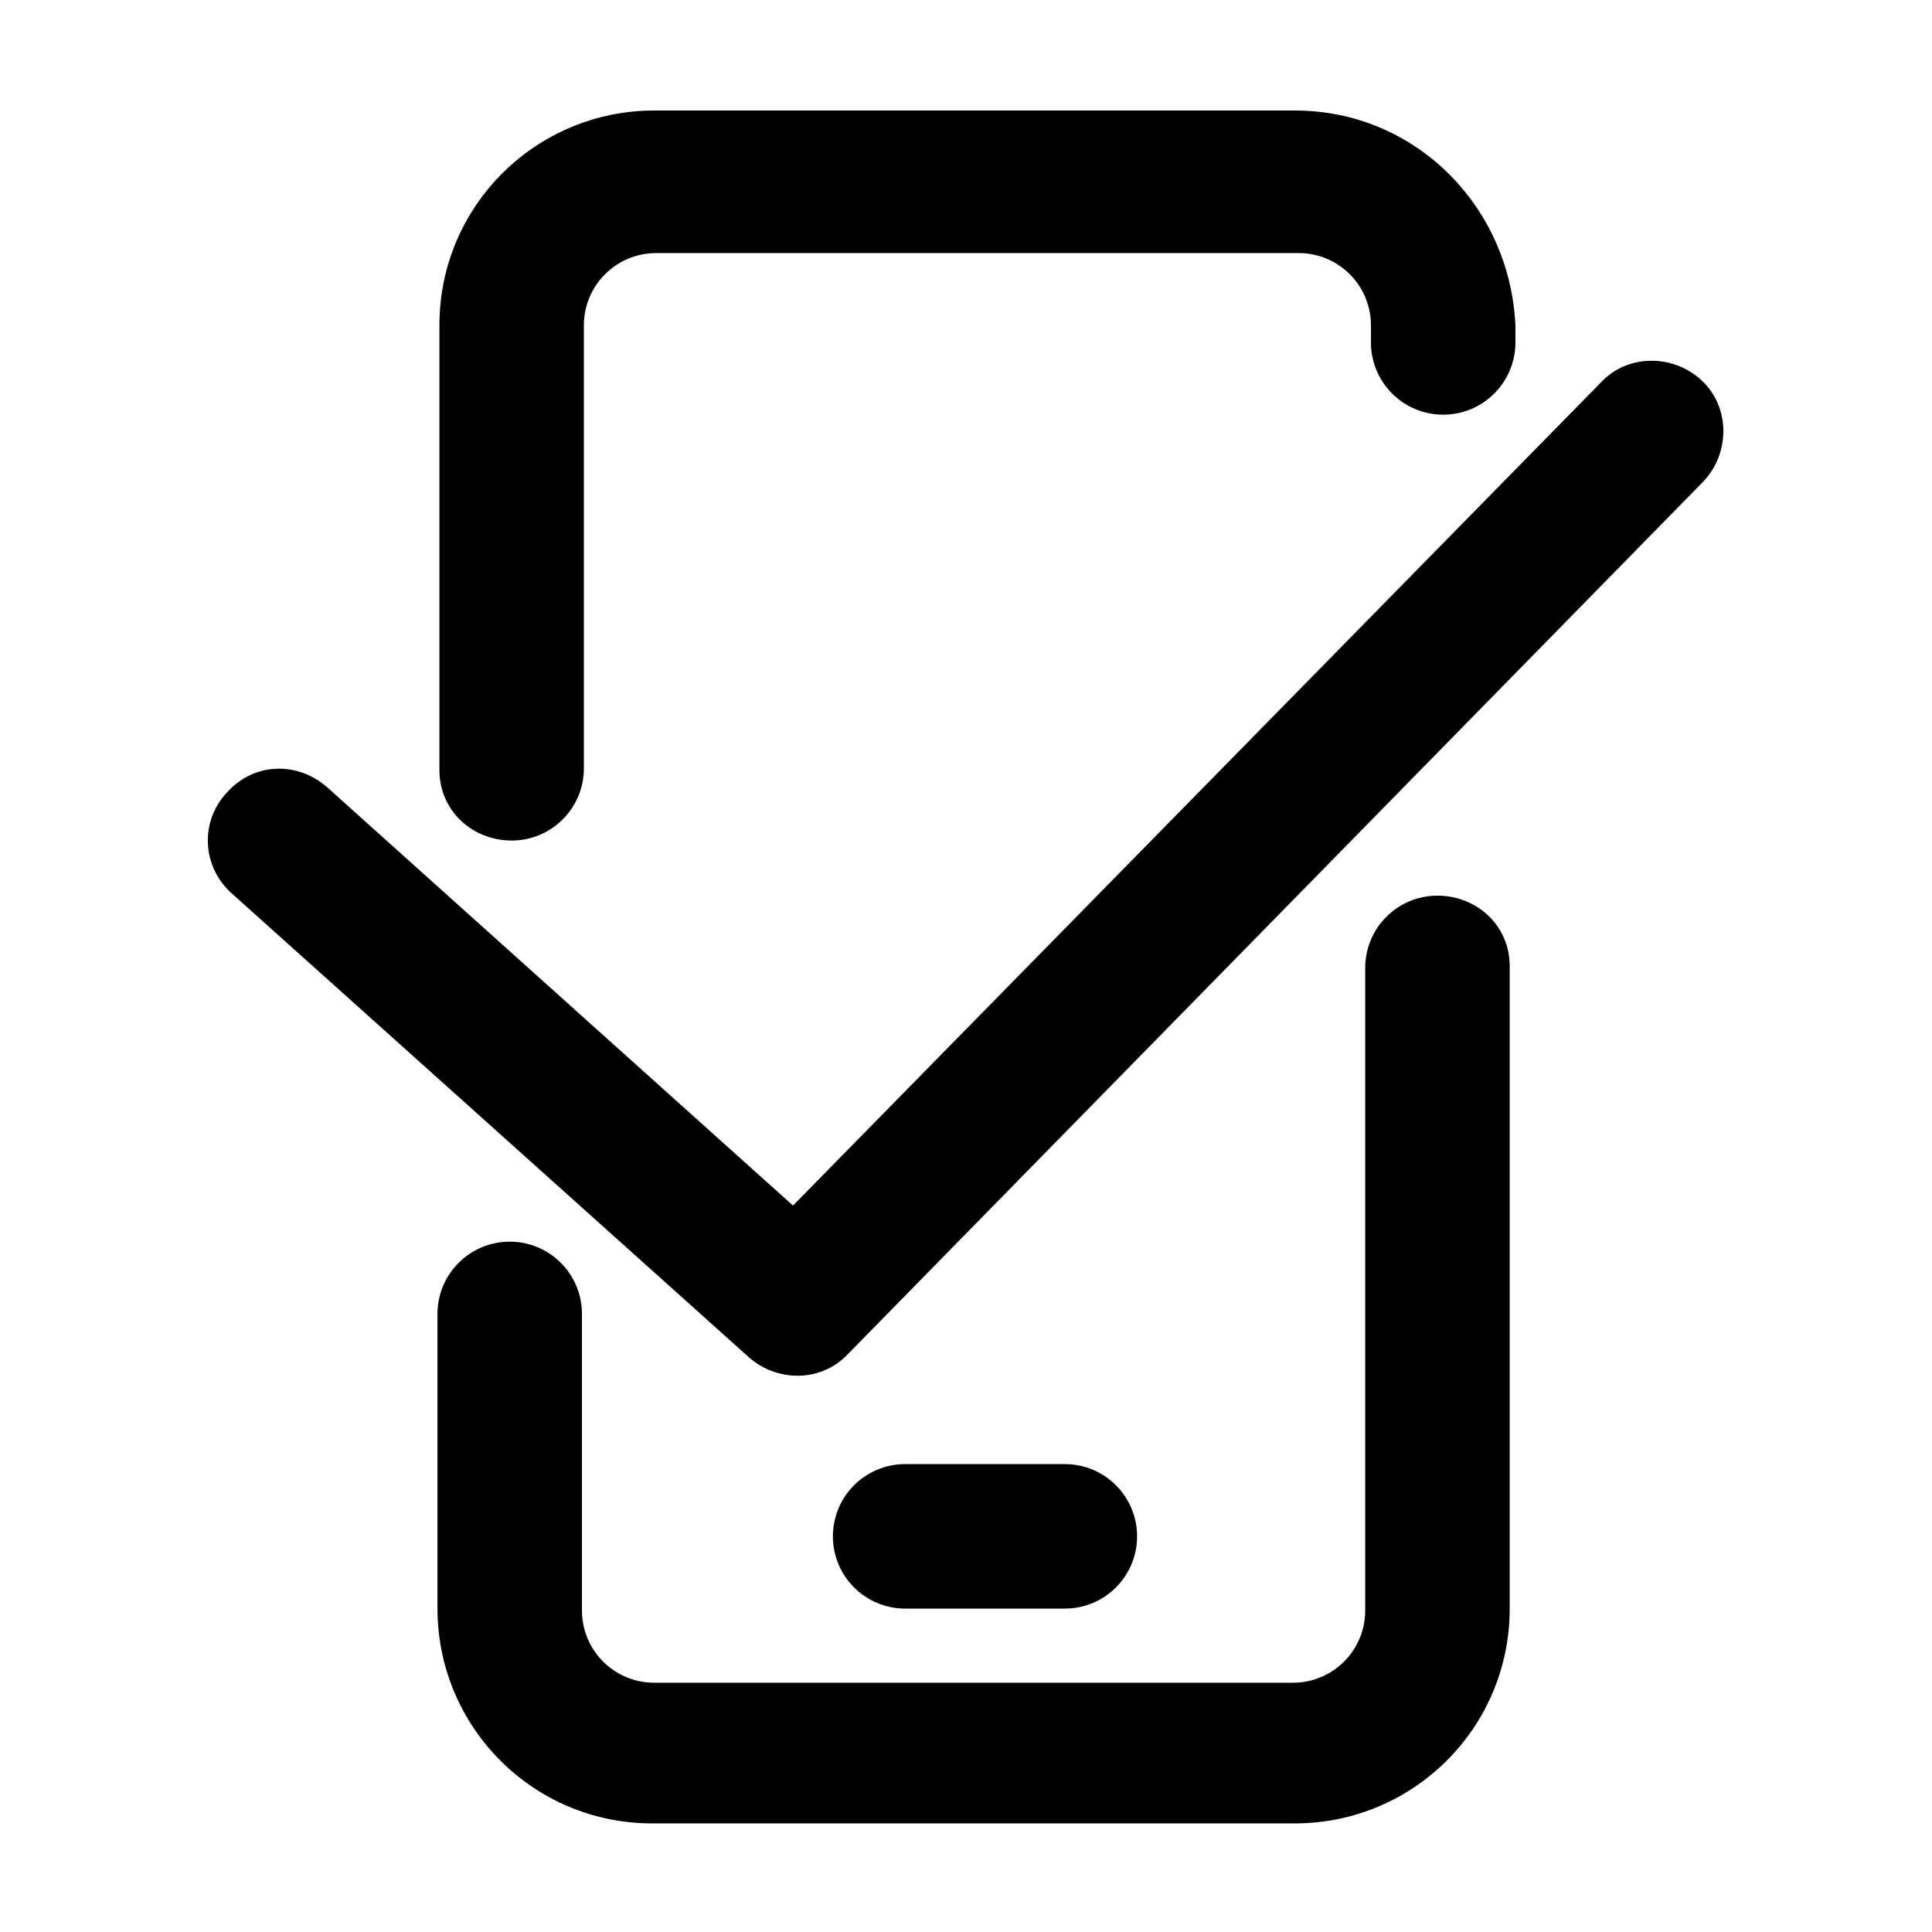
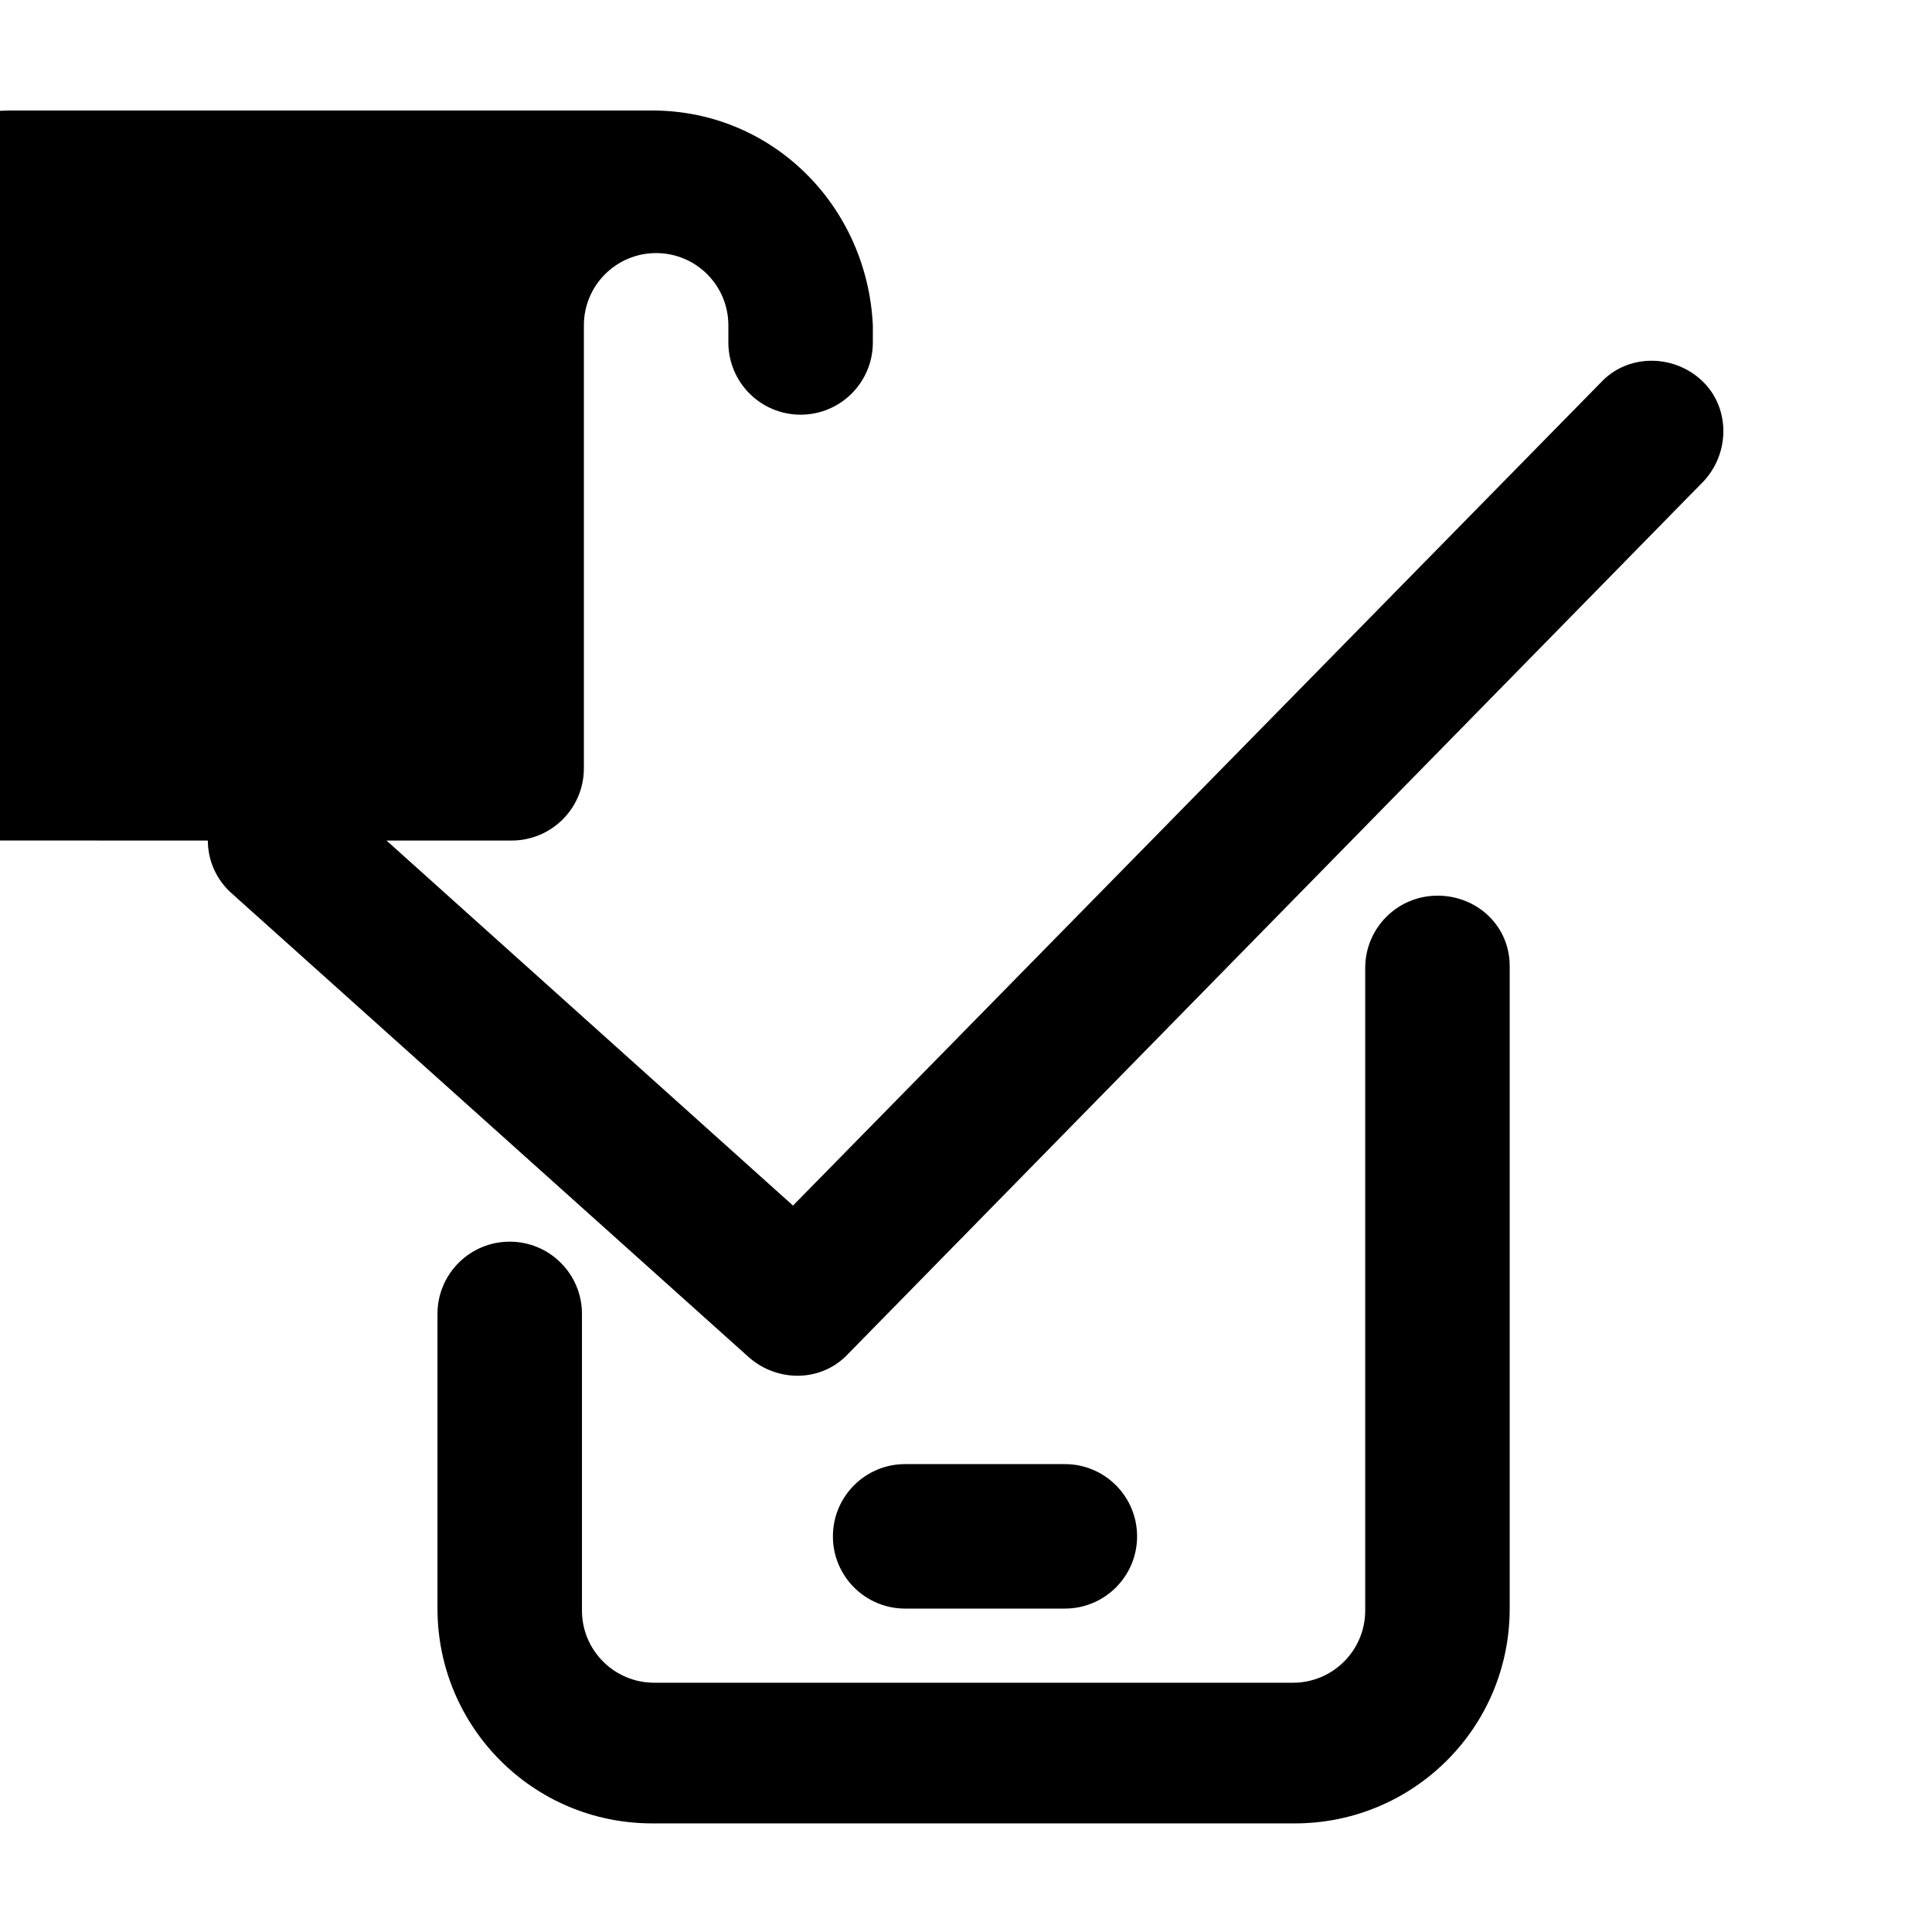
<svg xmlns="http://www.w3.org/2000/svg" fill="#000000" width="800px" height="800px" version="1.1" viewBox="144 144 512 512">
-   <path d="m279.59 366.75c10.578 0 19.145-8.566 19.145-19.145v-117.39c0-10.578 8.566-19.145 19.145-19.145h170.29c10.578 0 19.145 8.566 19.145 19.145v4.535c0 10.578 8.566 19.145 19.145 19.145s19.145-8.566 19.145-19.145v-4.535c-1.512-31.738-26.703-56.93-58.445-56.93h-169.78c-31.234 0-56.93 25.191-56.93 56.93v117.89c-0.004 10.582 8.562 18.641 19.145 18.641zm245.35 14.613c-10.578 0-19.145 8.566-19.145 19.145v170.29c0 10.578-8.566 19.145-19.145 19.145l-169.28-0.004c-10.578 0-19.145-8.566-19.145-19.145v-78.594c0-10.578-8.566-19.145-19.145-19.145-10.578 0-19.145 8.566-19.145 19.145v78.09c0 31.234 25.191 56.93 56.93 56.93h170.29c31.234 0 56.93-25.191 56.93-56.93v-170.29c0-10.582-8.566-18.641-19.148-18.641zm-98.746 188.93c10.578 0 19.145-8.566 19.145-19.145s-8.566-19.145-19.145-19.145h-42.32c-10.578 0-19.145 8.566-19.145 19.145s8.566 19.145 19.145 19.145zm168.78-325.46c-7.559-7.055-19.648-7.055-26.703 0.504l-214.12 218.15-123.43-110.84c-8.062-7.055-19.648-6.551-26.703 1.512-7.055 7.559-6.551 19.648 1.512 26.703l137.04 122.93c7.559 6.551 19.145 6.551 26.199-1.008l226.71-231.25c7.055-7.555 7.055-19.645-0.504-26.699z" />
+   <path d="m279.59 366.75c10.578 0 19.145-8.566 19.145-19.145v-117.39c0-10.578 8.566-19.145 19.145-19.145c10.578 0 19.145 8.566 19.145 19.145v4.535c0 10.578 8.566 19.145 19.145 19.145s19.145-8.566 19.145-19.145v-4.535c-1.512-31.738-26.703-56.93-58.445-56.93h-169.78c-31.234 0-56.93 25.191-56.93 56.93v117.89c-0.004 10.582 8.562 18.641 19.145 18.641zm245.35 14.613c-10.578 0-19.145 8.566-19.145 19.145v170.29c0 10.578-8.566 19.145-19.145 19.145l-169.28-0.004c-10.578 0-19.145-8.566-19.145-19.145v-78.594c0-10.578-8.566-19.145-19.145-19.145-10.578 0-19.145 8.566-19.145 19.145v78.09c0 31.234 25.191 56.93 56.93 56.93h170.29c31.234 0 56.93-25.191 56.93-56.93v-170.29c0-10.582-8.566-18.641-19.148-18.641zm-98.746 188.93c10.578 0 19.145-8.566 19.145-19.145s-8.566-19.145-19.145-19.145h-42.32c-10.578 0-19.145 8.566-19.145 19.145s8.566 19.145 19.145 19.145zm168.78-325.46c-7.559-7.055-19.648-7.055-26.703 0.504l-214.12 218.15-123.43-110.84c-8.062-7.055-19.648-6.551-26.703 1.512-7.055 7.559-6.551 19.648 1.512 26.703l137.04 122.93c7.559 6.551 19.145 6.551 26.199-1.008l226.71-231.25c7.055-7.555 7.055-19.645-0.504-26.699z" />
</svg>